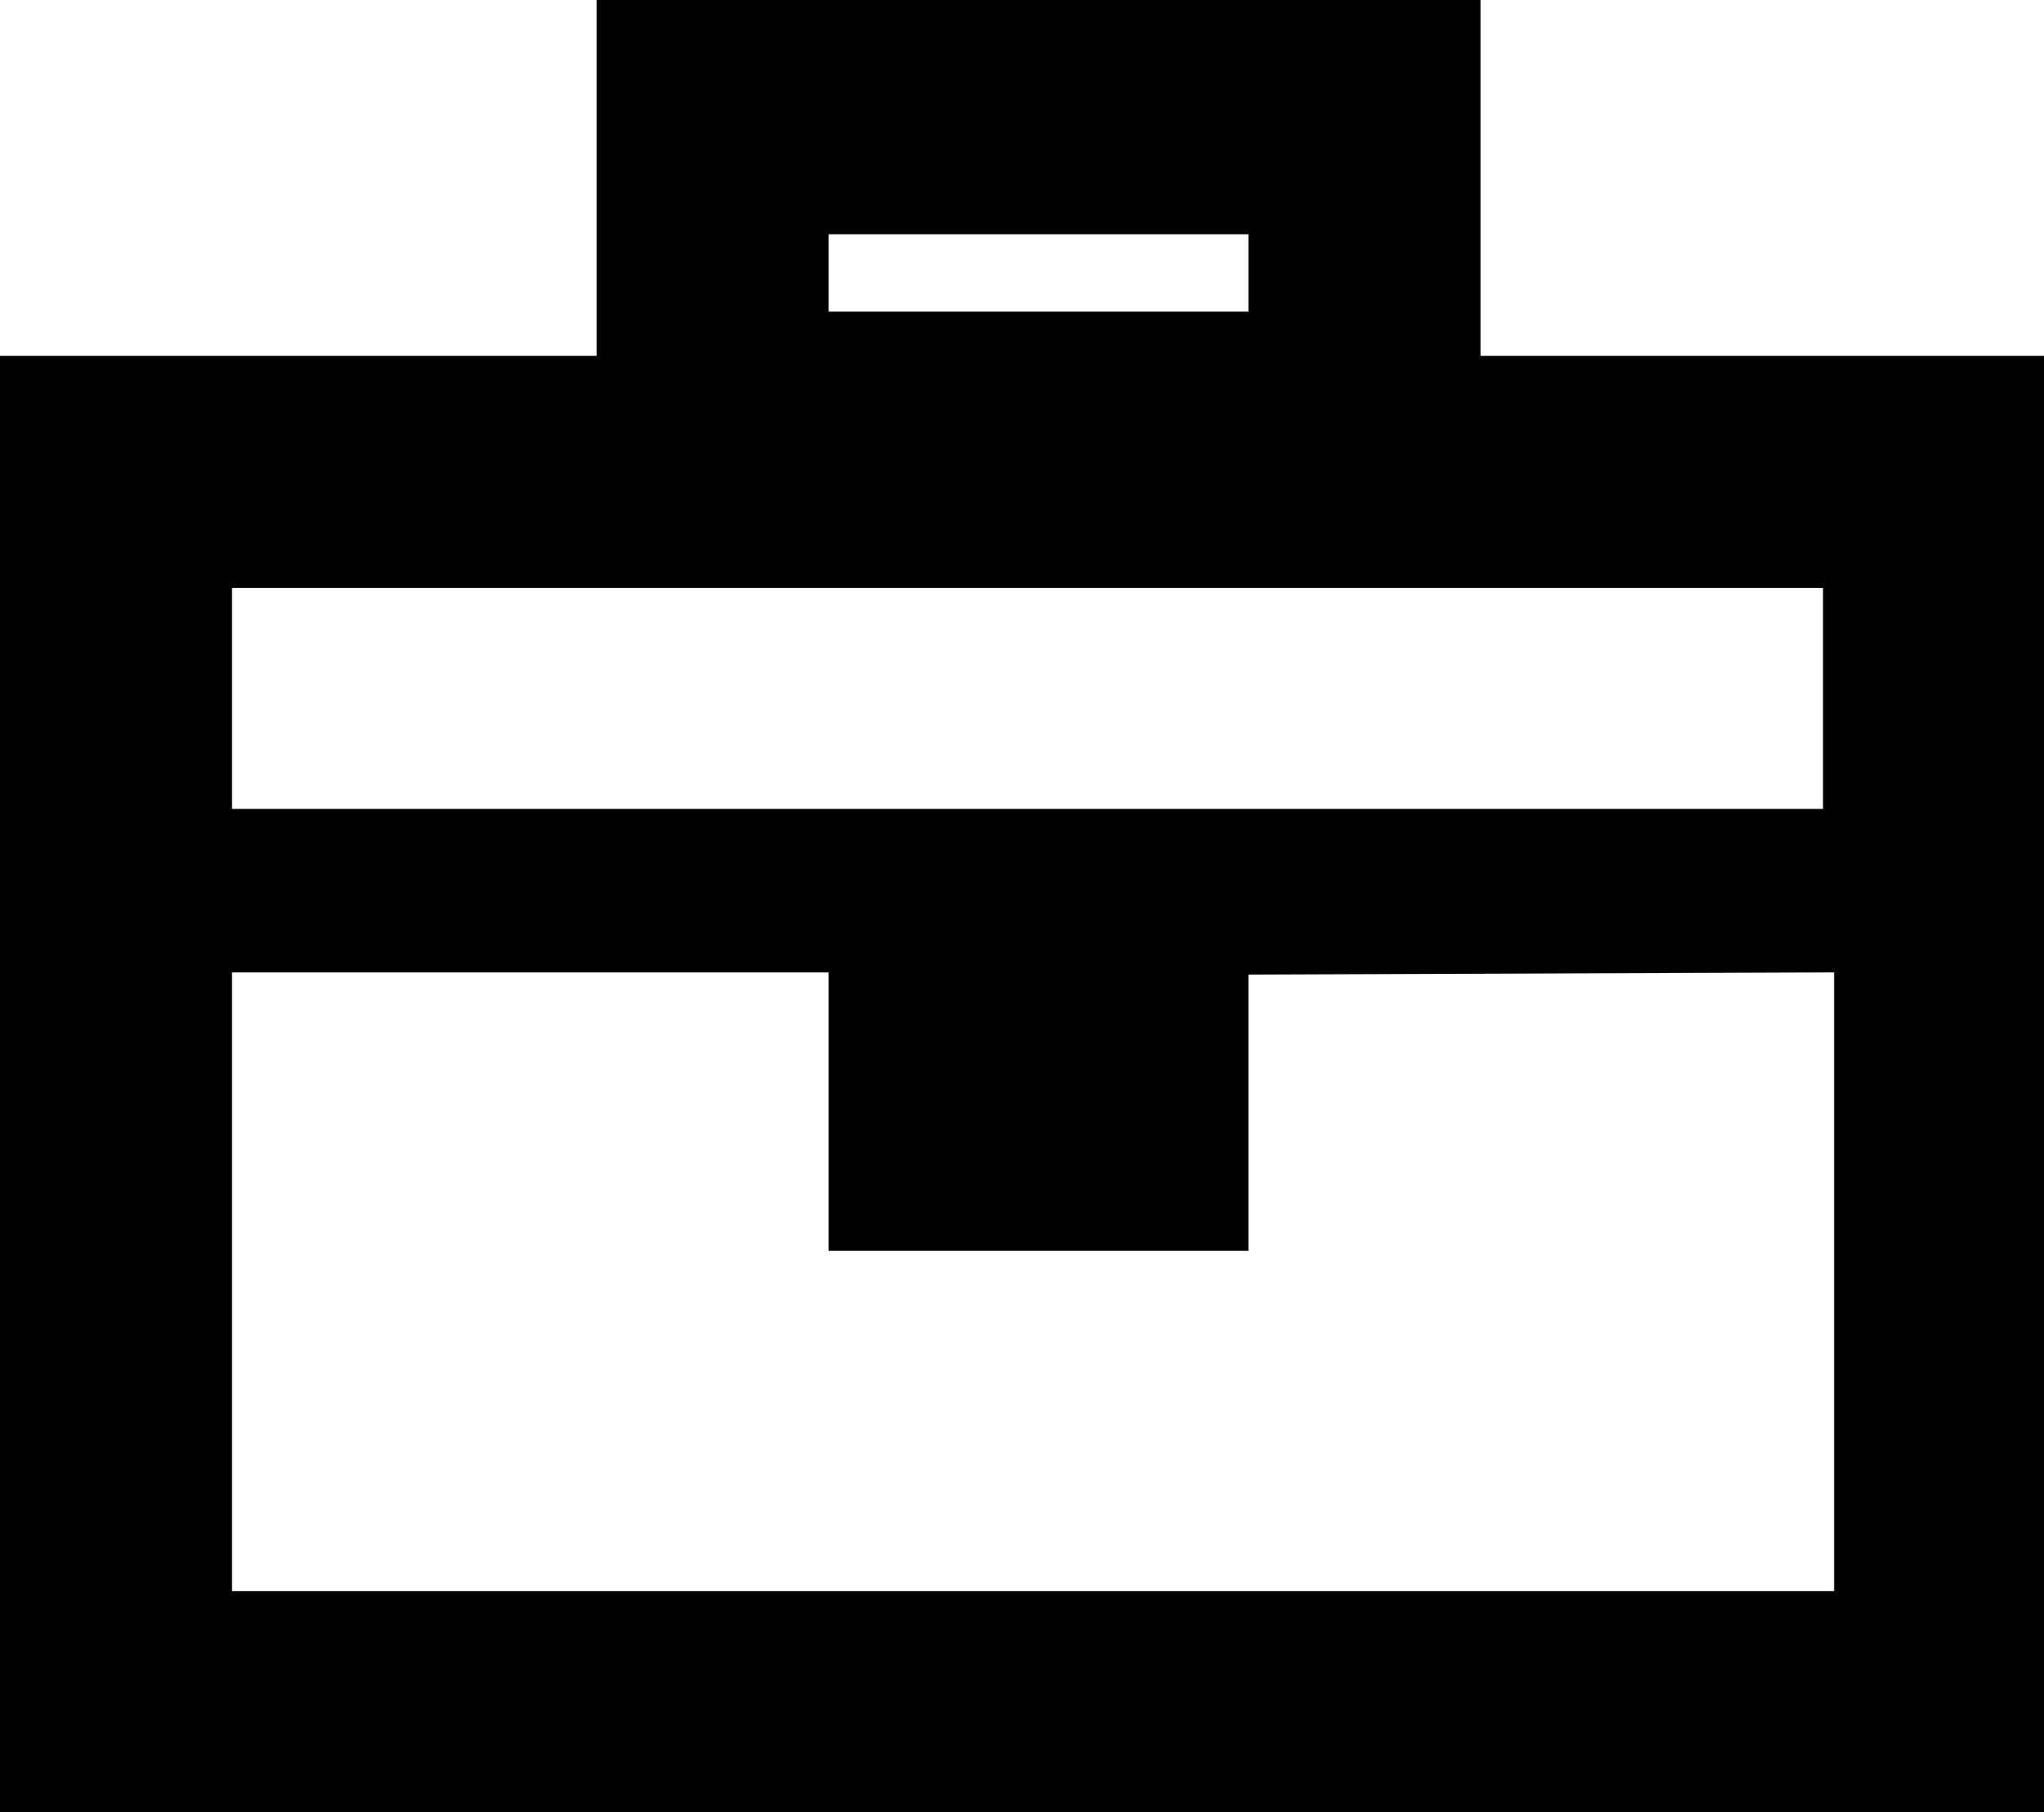
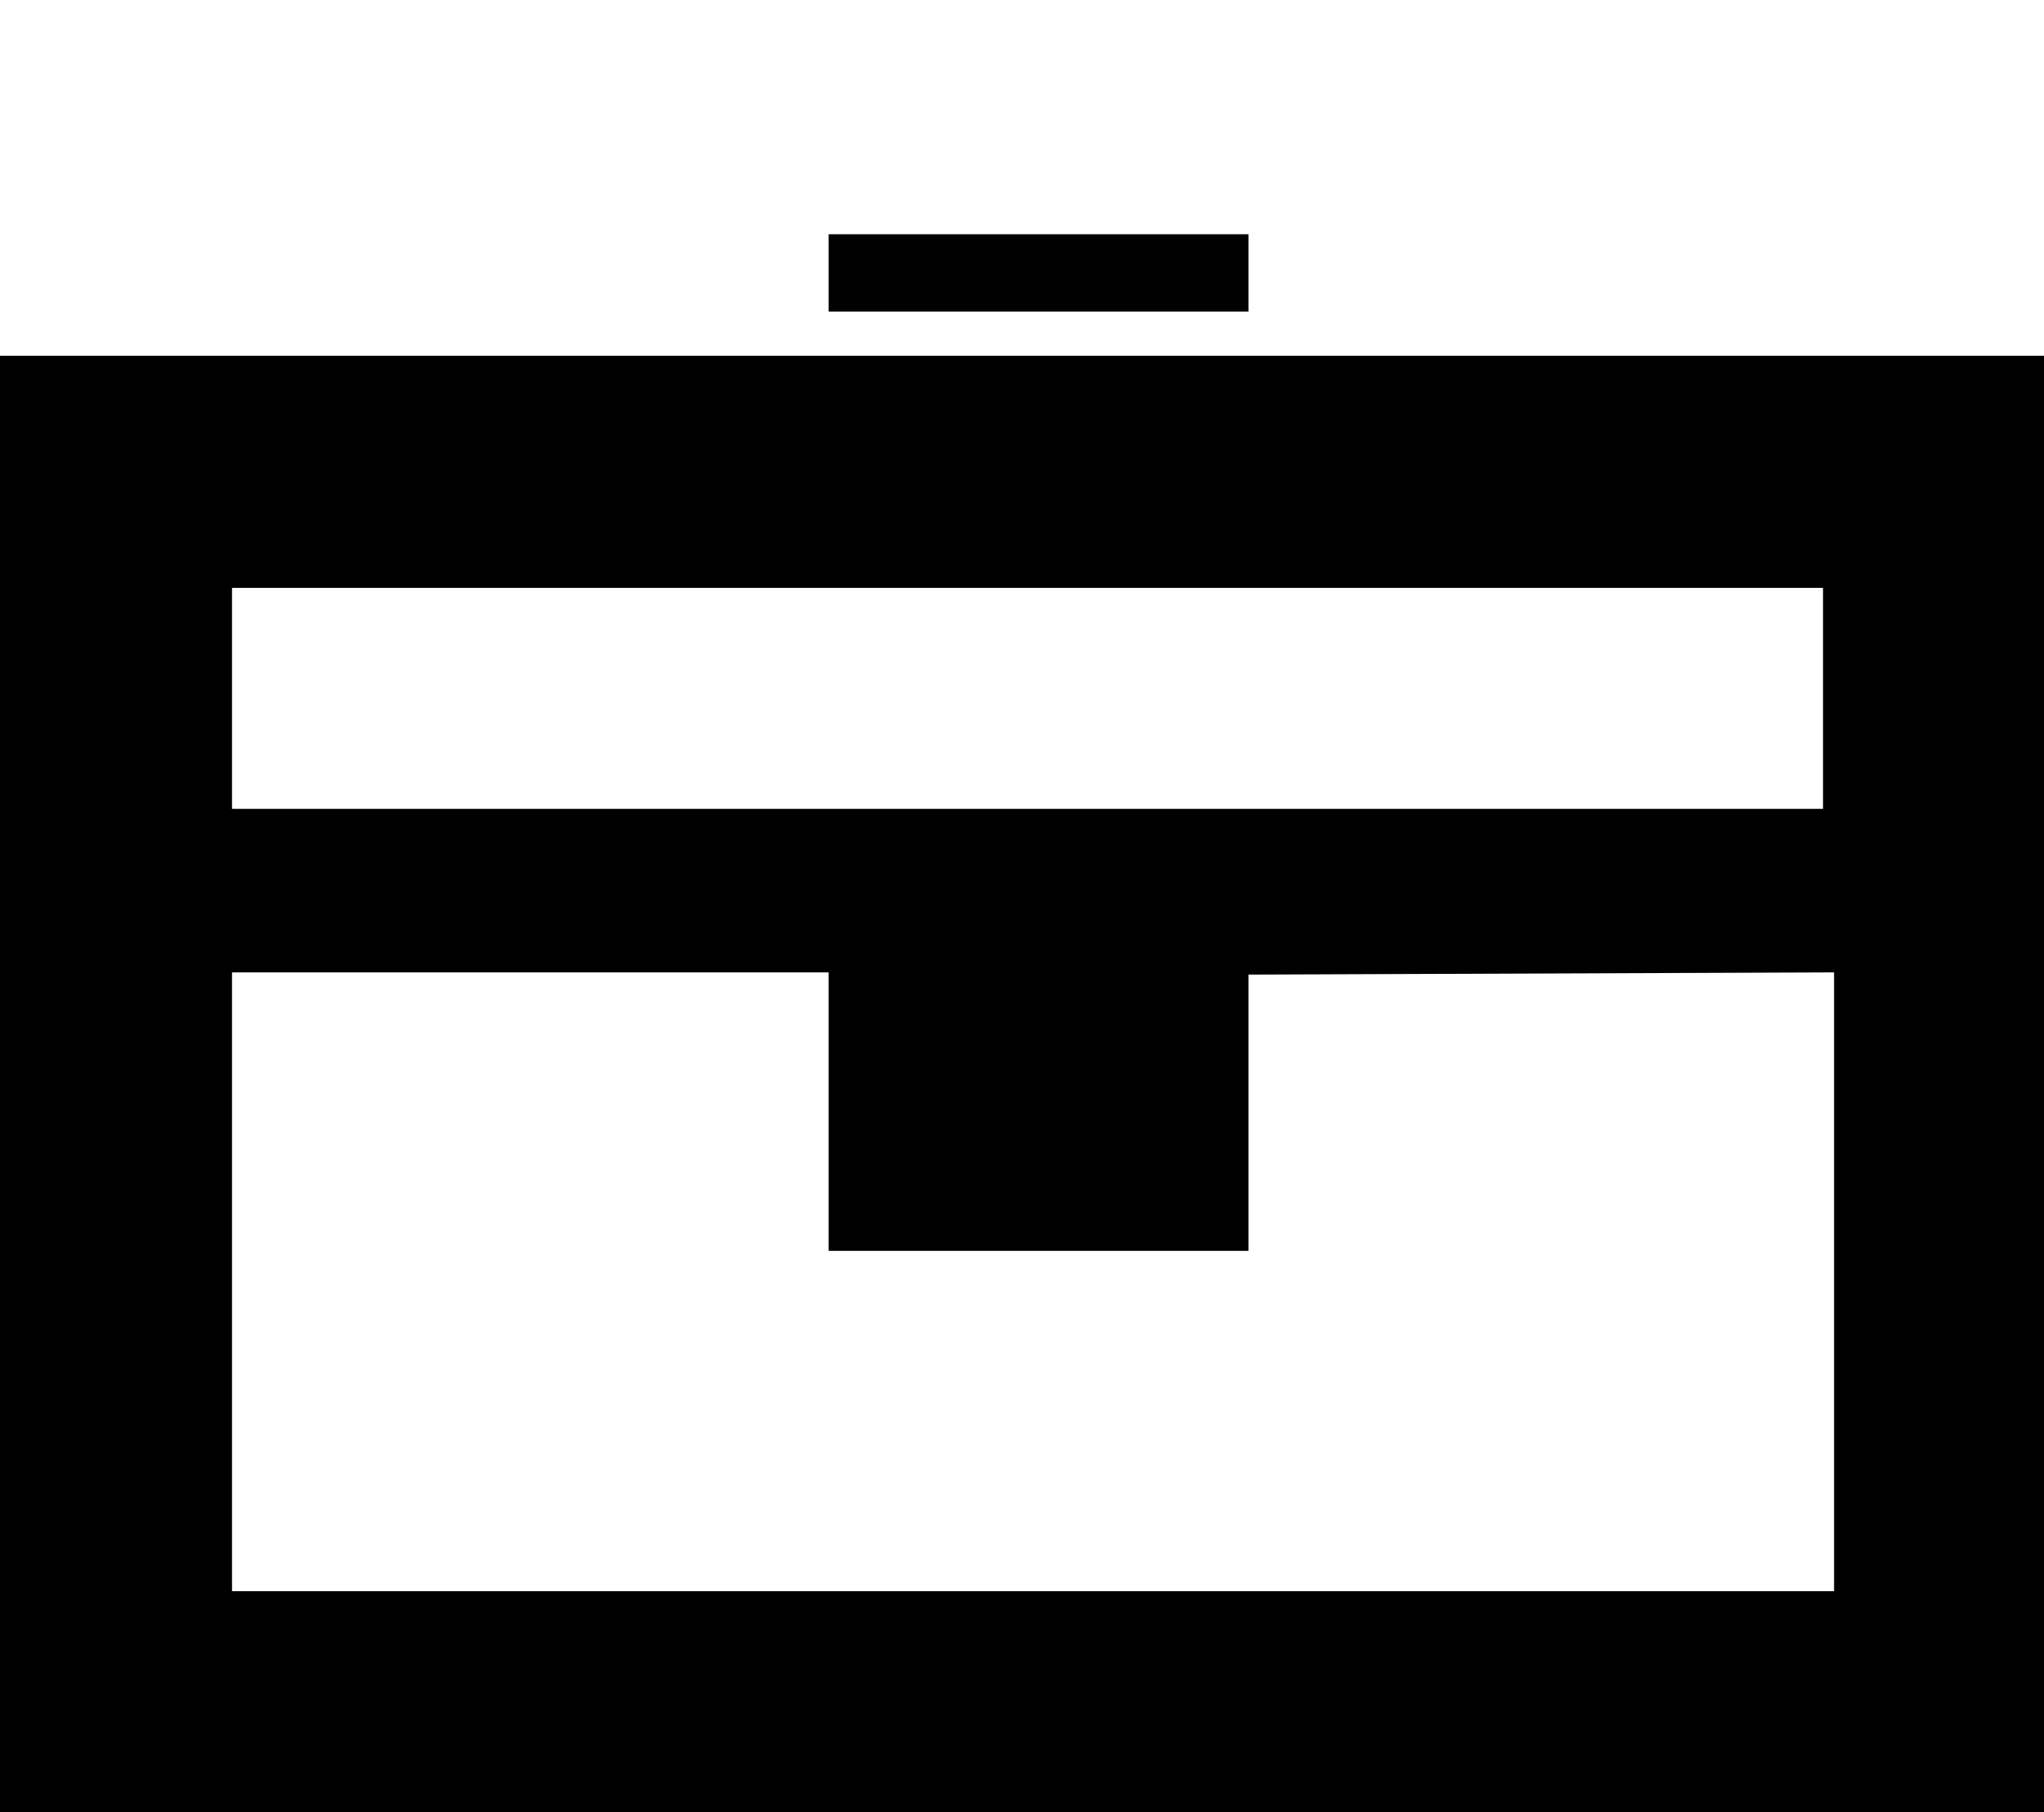
<svg xmlns="http://www.w3.org/2000/svg" id="Tööelu" width="18.5" height="16.4" viewBox="0 0 18.5 16.4">
  <title>tööelu</title>
-   <path d="M18.75,4h-5.1V.78h-8V4H.25v13.2h18.5Zm-7.2-1.1v.7H7.75v-.7Zm5.2,5.2v-2H2.35v2Zm-5.2,1.5v2.5H7.75V9.58H2.35v5.6h14.5V9.58Z" transform="translate(-0.25 -0.78)" style="fill-rule: evenodd" />
+   <path d="M18.75,4h-5.1V.78V4H.25v13.2h18.5Zm-7.2-1.1v.7H7.75v-.7Zm5.2,5.2v-2H2.35v2Zm-5.2,1.5v2.5H7.75V9.58H2.35v5.6h14.5V9.58Z" transform="translate(-0.25 -0.78)" style="fill-rule: evenodd" />
</svg>